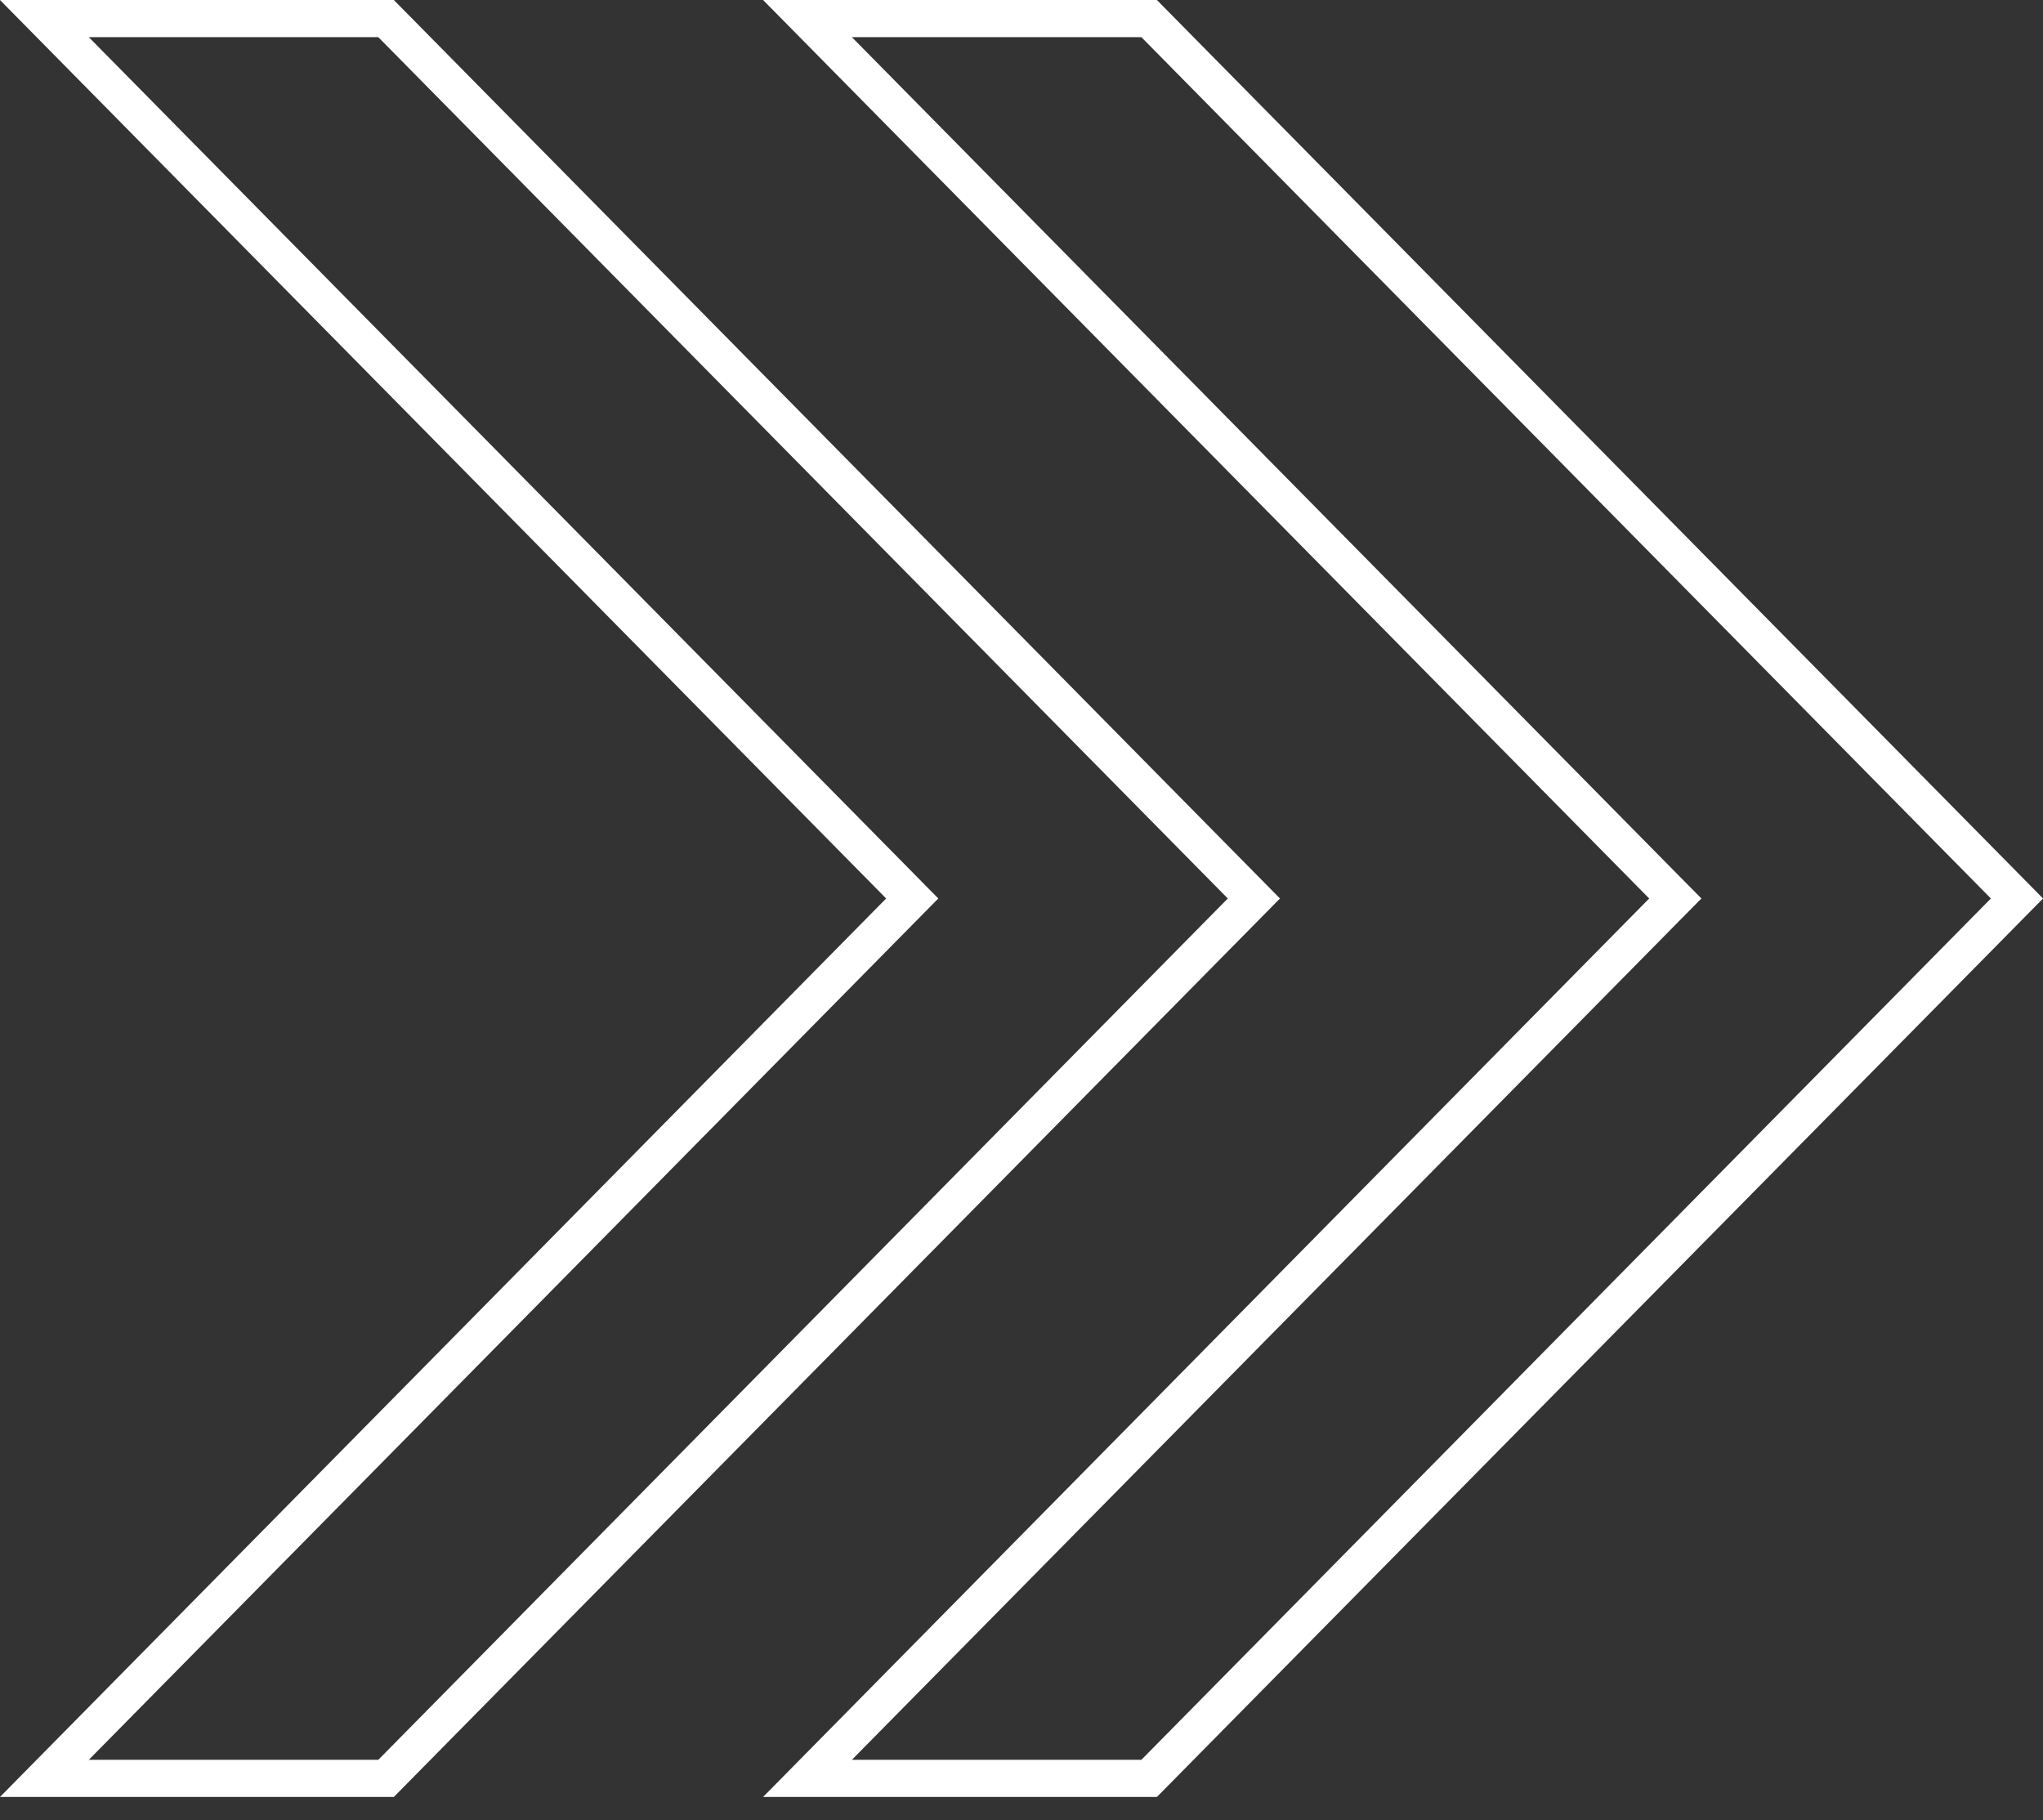
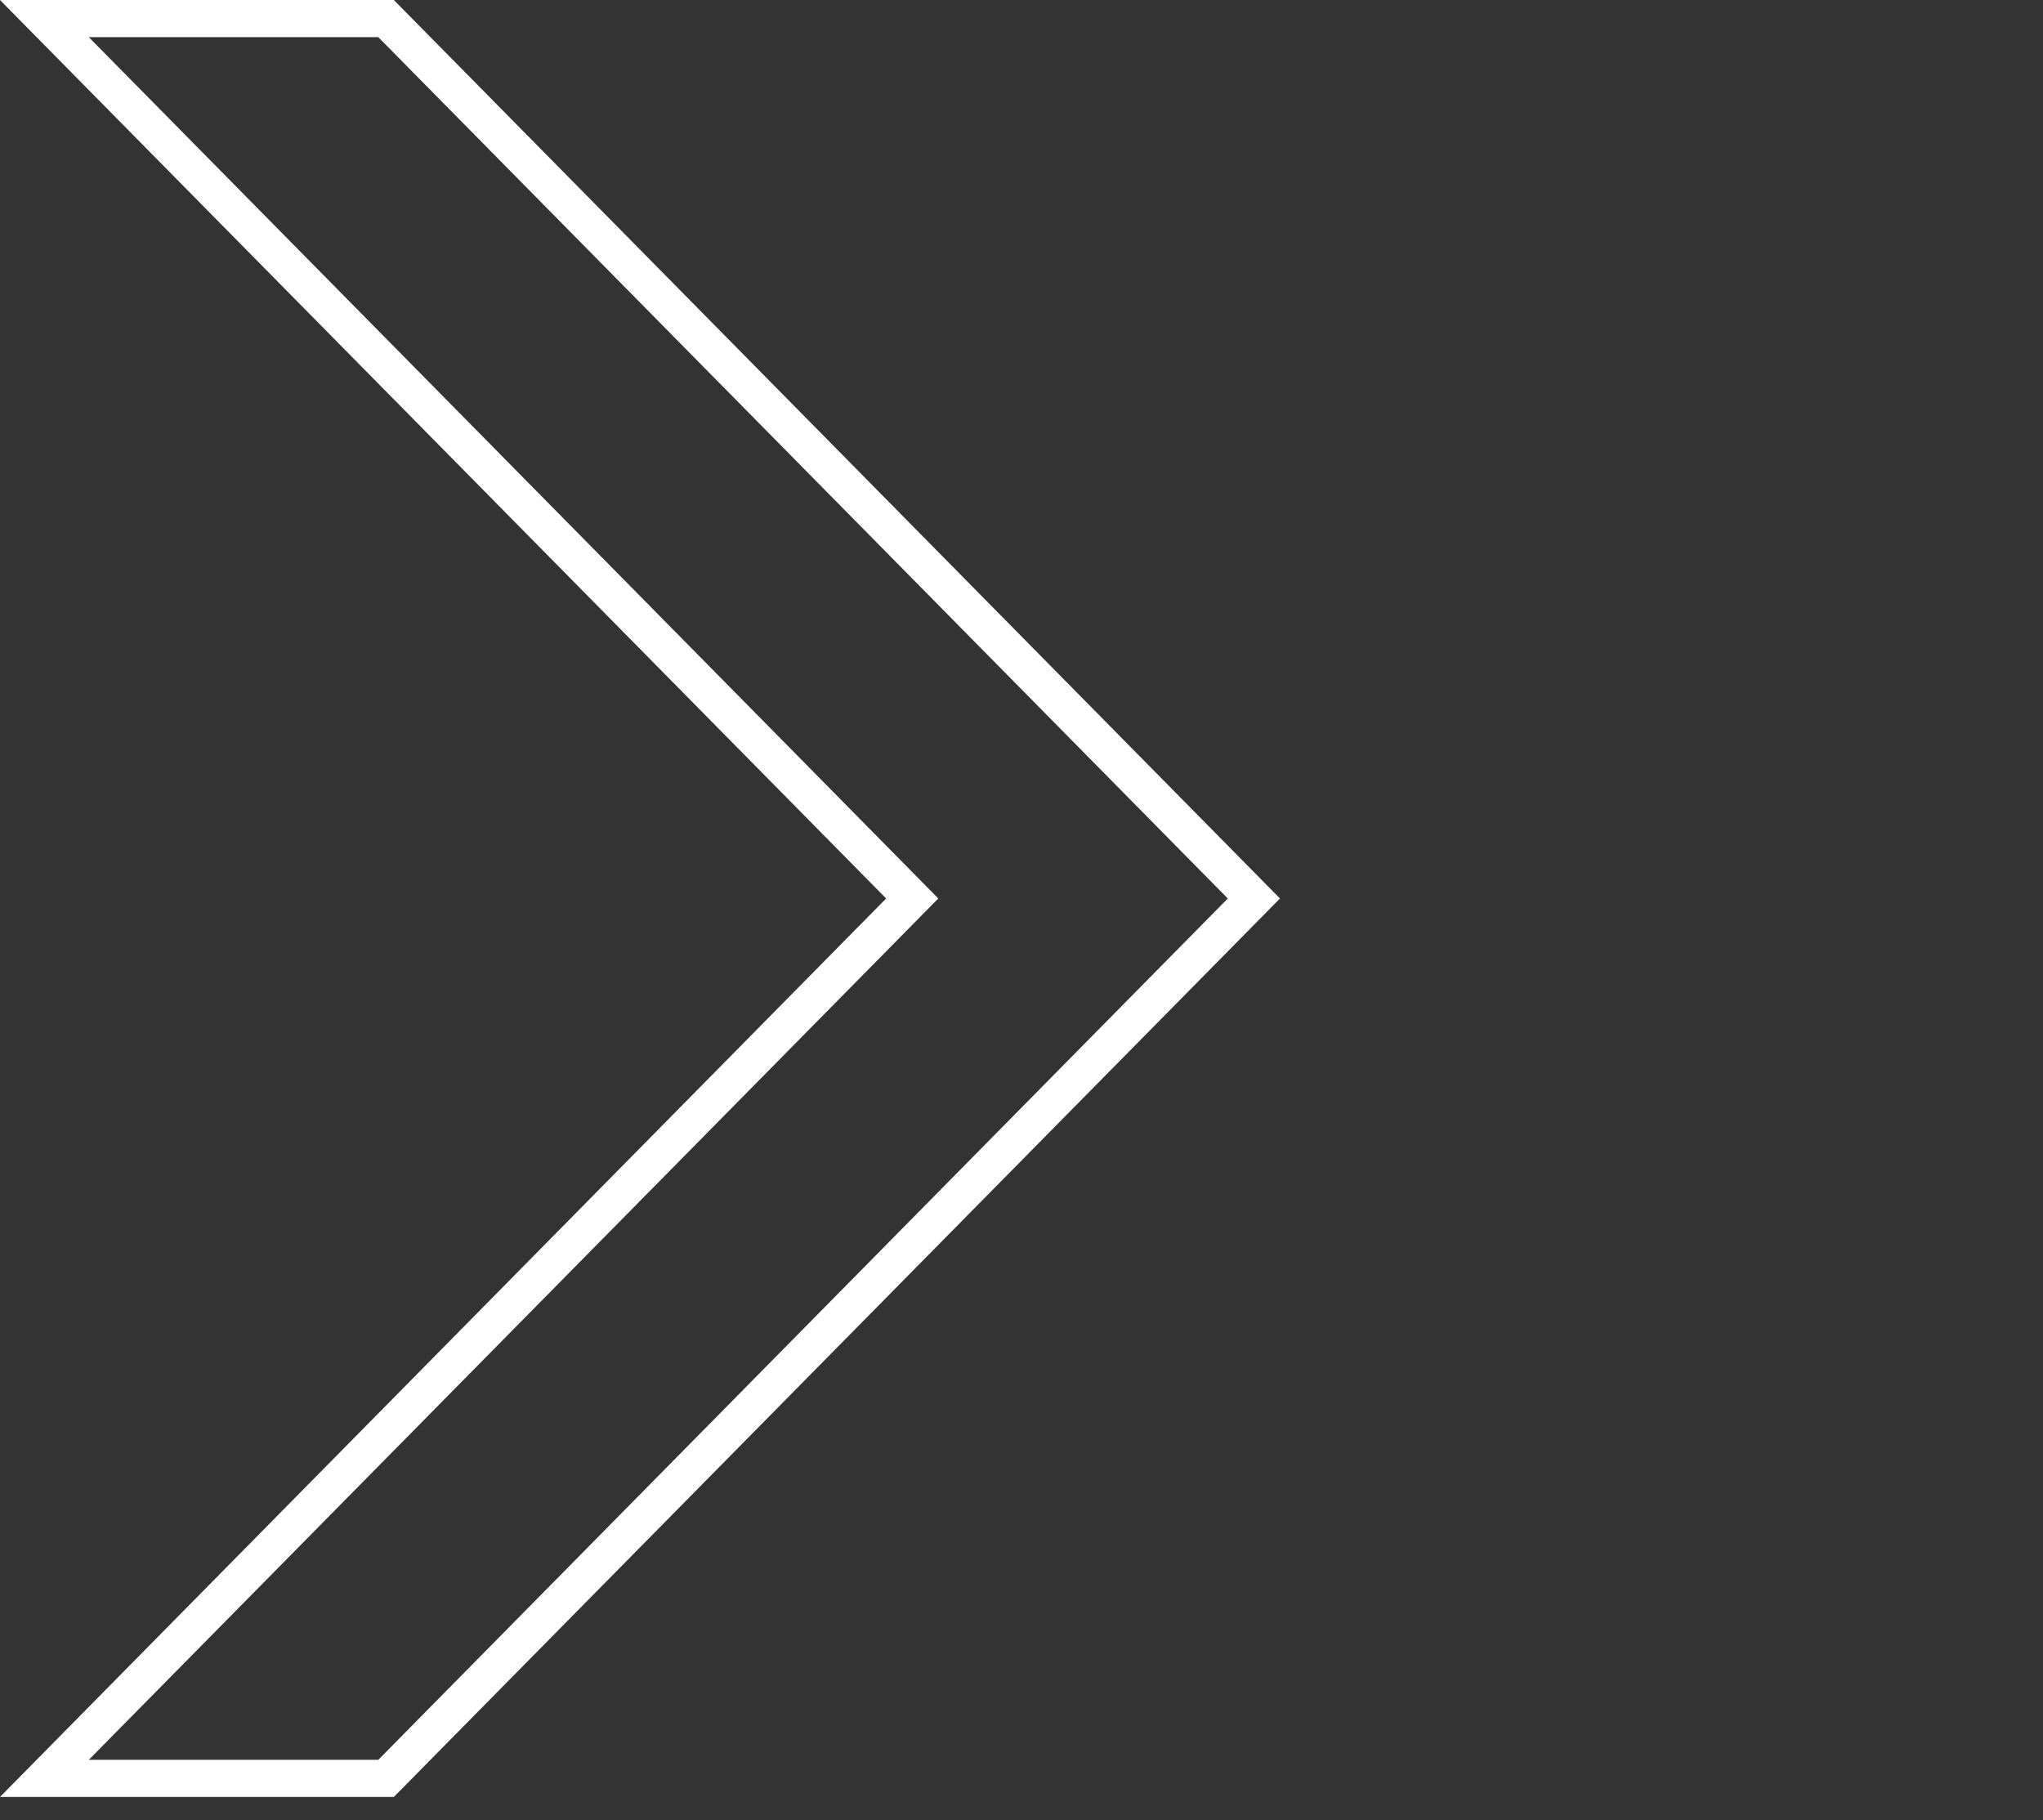
<svg xmlns="http://www.w3.org/2000/svg" width="55" height="49" viewBox="0 0 55 49" fill="none">
  <rect x="0" y="0" width="55" height="49" fill="#333333" stroke="none" />
-   <path d="M30.936 47.874H21.738L44.754 24.538L45.101 24.187L44.754 23.836L21.738 0.5H30.936L54.299 24.187L30.936 47.874Z" stroke="white" />
  <path d="M10.393 47.874H1.195L24.212 24.538L24.558 24.187L24.212 23.836L1.195 0.5H10.393L33.756 24.187L10.393 47.874Z" stroke="white" />
</svg>